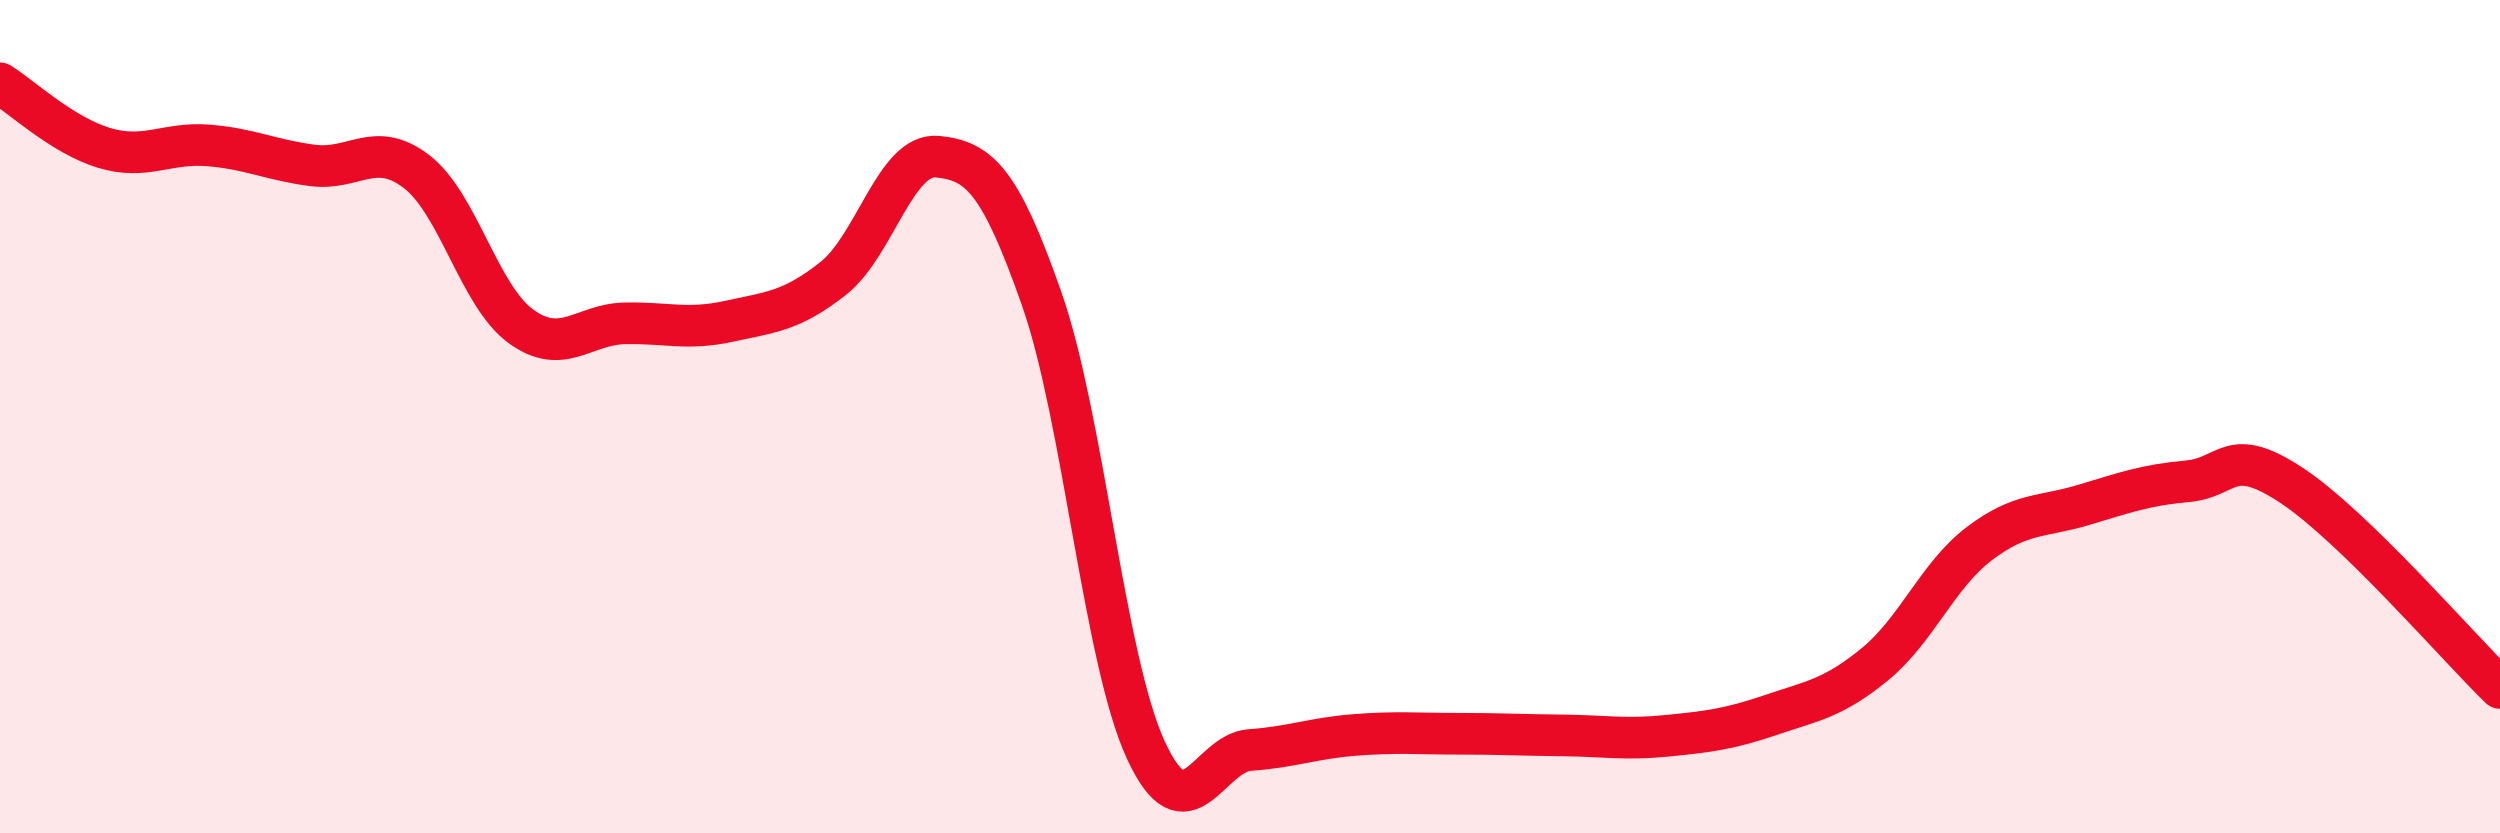
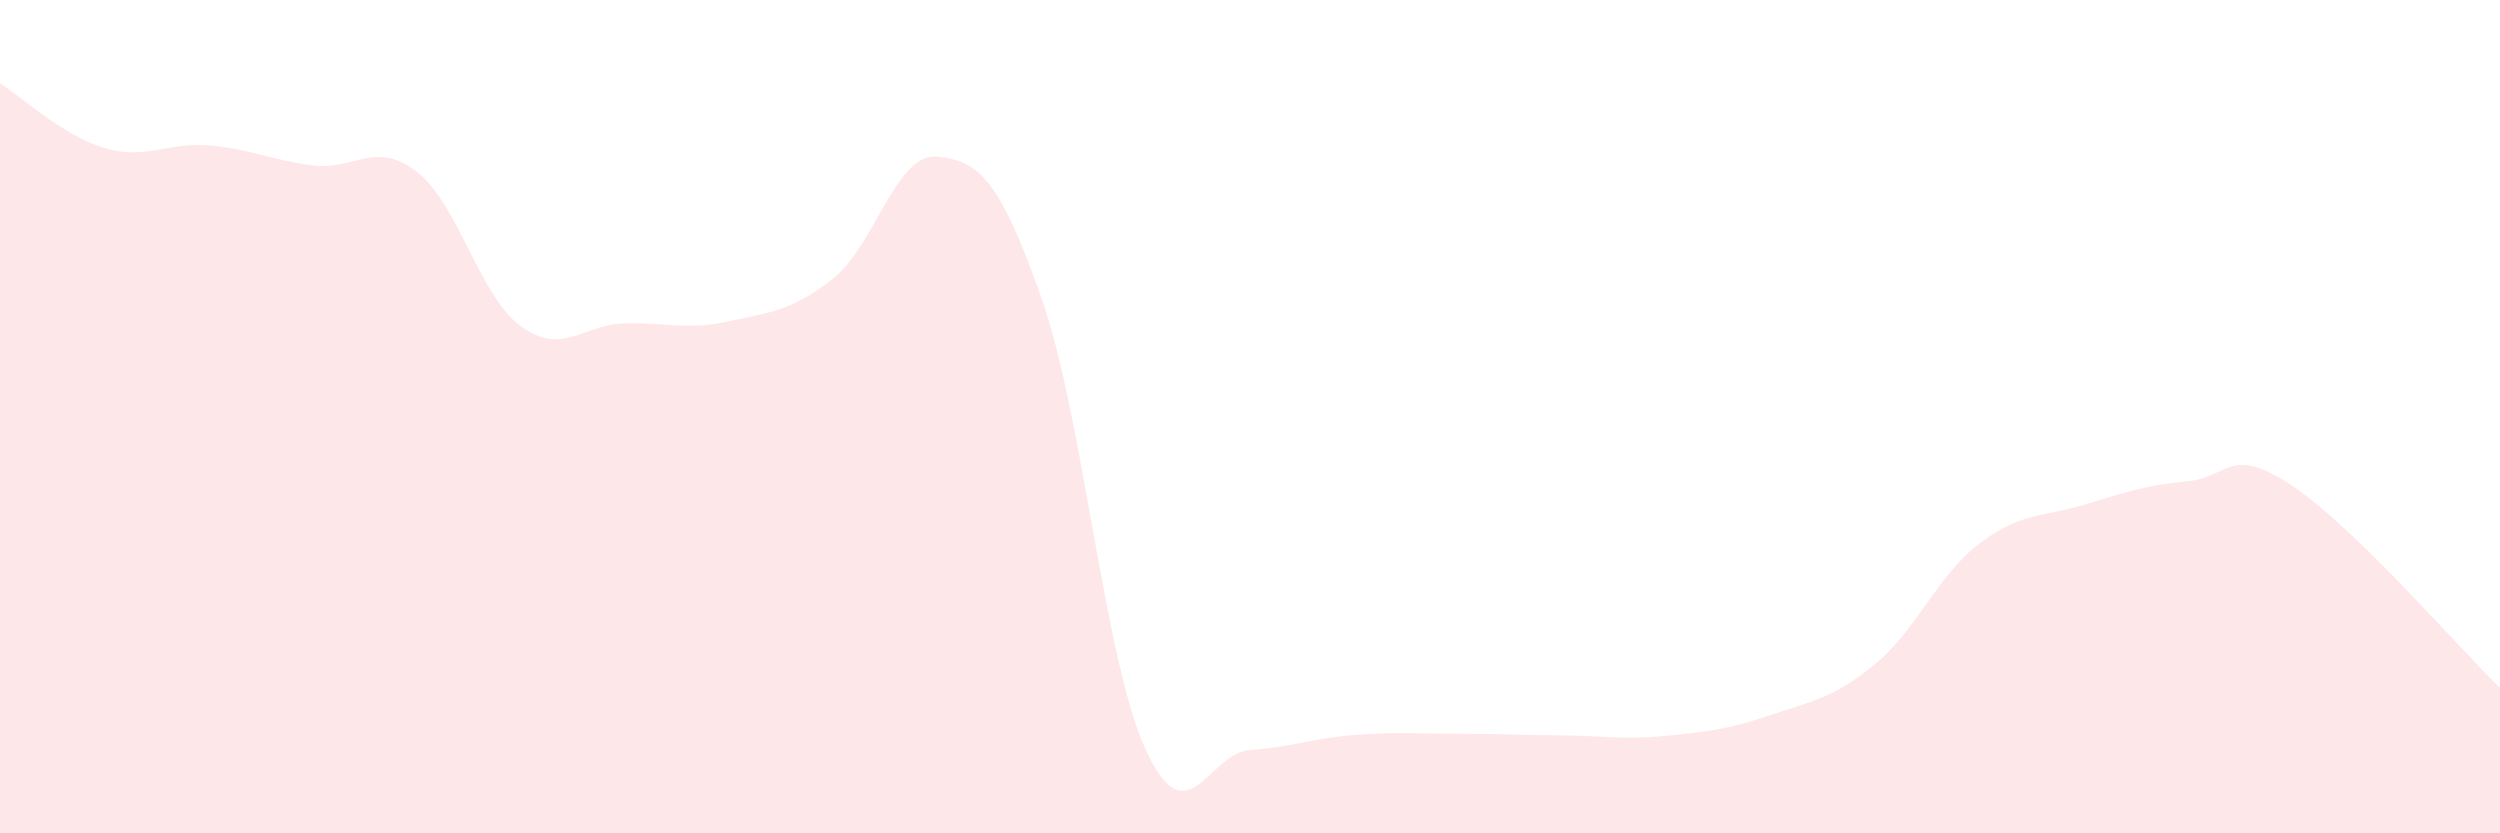
<svg xmlns="http://www.w3.org/2000/svg" width="60" height="20" viewBox="0 0 60 20">
  <path d="M 0,2 C 0.5,2.31 1.5,3.25 2.5,3.55 C 3.5,3.85 4,3.41 5,3.49 C 6,3.57 6.5,3.84 7.5,3.97 C 8.5,4.1 9,3.35 10,4.12 C 11,4.89 11.5,7.1 12.5,7.83 C 13.5,8.56 14,7.78 15,7.76 C 16,7.74 16.5,7.93 17.5,7.71 C 18.5,7.49 19,7.47 20,6.68 C 21,5.89 21.5,3.66 22.5,3.76 C 23.5,3.86 24,4.32 25,7.17 C 26,10.02 26.5,15.83 27.5,18 C 28.5,20.17 29,18.07 30,18 C 31,17.93 31.5,17.72 32.5,17.64 C 33.5,17.56 34,17.61 35,17.61 C 36,17.61 36.5,17.64 37.5,17.65 C 38.5,17.66 39,17.76 40,17.66 C 41,17.56 41.5,17.5 42.5,17.16 C 43.5,16.82 44,16.76 45,15.94 C 46,15.12 46.5,13.81 47.5,13.05 C 48.5,12.29 49,12.42 50,12.12 C 51,11.82 51.5,11.64 52.5,11.55 C 53.5,11.46 53.5,10.66 55,11.65 C 56.5,12.64 59,15.54 60,16.51L60 20L0 20Z" fill="#EB0A25" opacity="0.1" stroke-linecap="round" stroke-linejoin="round" />
-   <path d="M 0,2 C 0.5,2.31 1.5,3.25 2.5,3.55 C 3.5,3.85 4,3.41 5,3.49 C 6,3.57 6.5,3.84 7.5,3.97 C 8.5,4.1 9,3.35 10,4.12 C 11,4.89 11.5,7.1 12.5,7.83 C 13.5,8.56 14,7.78 15,7.76 C 16,7.74 16.5,7.93 17.5,7.71 C 18.5,7.49 19,7.47 20,6.68 C 21,5.89 21.5,3.66 22.5,3.76 C 23.5,3.86 24,4.32 25,7.17 C 26,10.02 26.5,15.83 27.5,18 C 28.5,20.17 29,18.07 30,18 C 31,17.93 31.5,17.72 32.5,17.64 C 33.5,17.56 34,17.61 35,17.61 C 36,17.61 36.5,17.64 37.5,17.65 C 38.5,17.66 39,17.76 40,17.66 C 41,17.56 41.5,17.5 42.5,17.16 C 43.5,16.82 44,16.76 45,15.94 C 46,15.12 46.5,13.81 47.5,13.05 C 48.5,12.29 49,12.42 50,12.12 C 51,11.82 51.5,11.64 52.5,11.55 C 53.5,11.46 53.5,10.66 55,11.65 C 56.5,12.64 59,15.54 60,16.51" stroke="#EB0A25" stroke-width="1" fill="none" stroke-linecap="round" stroke-linejoin="round" />
</svg>